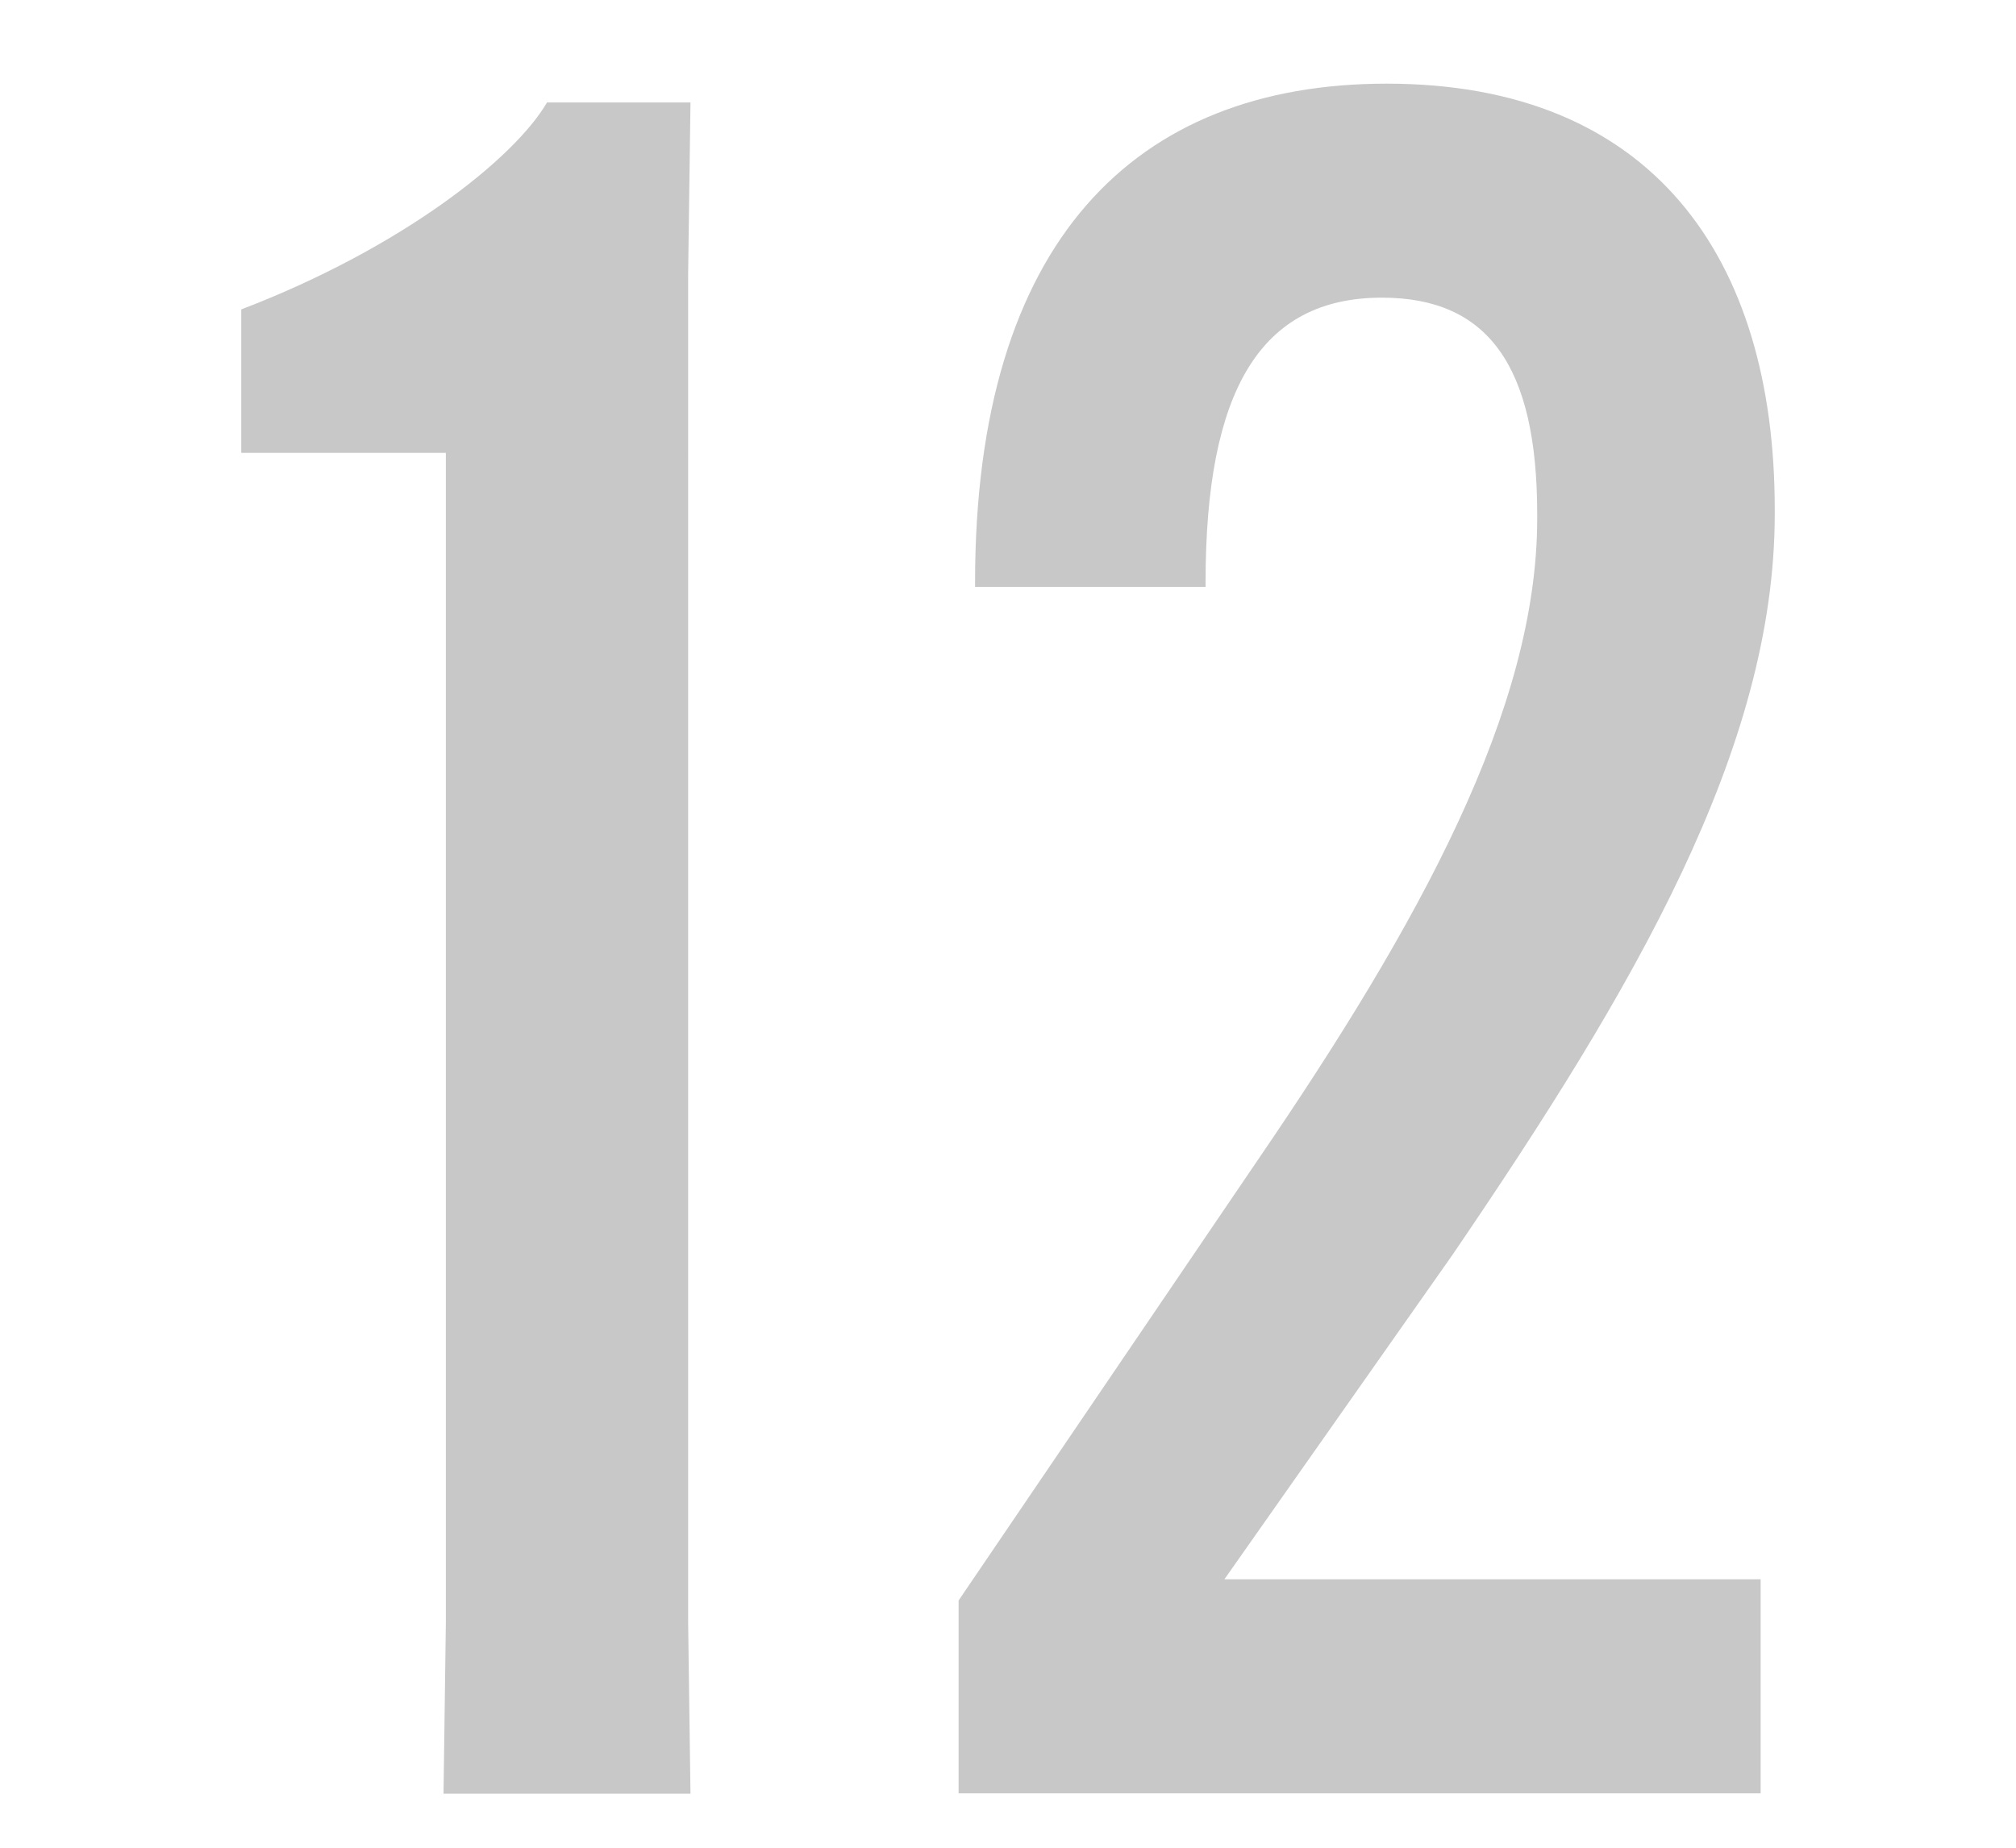
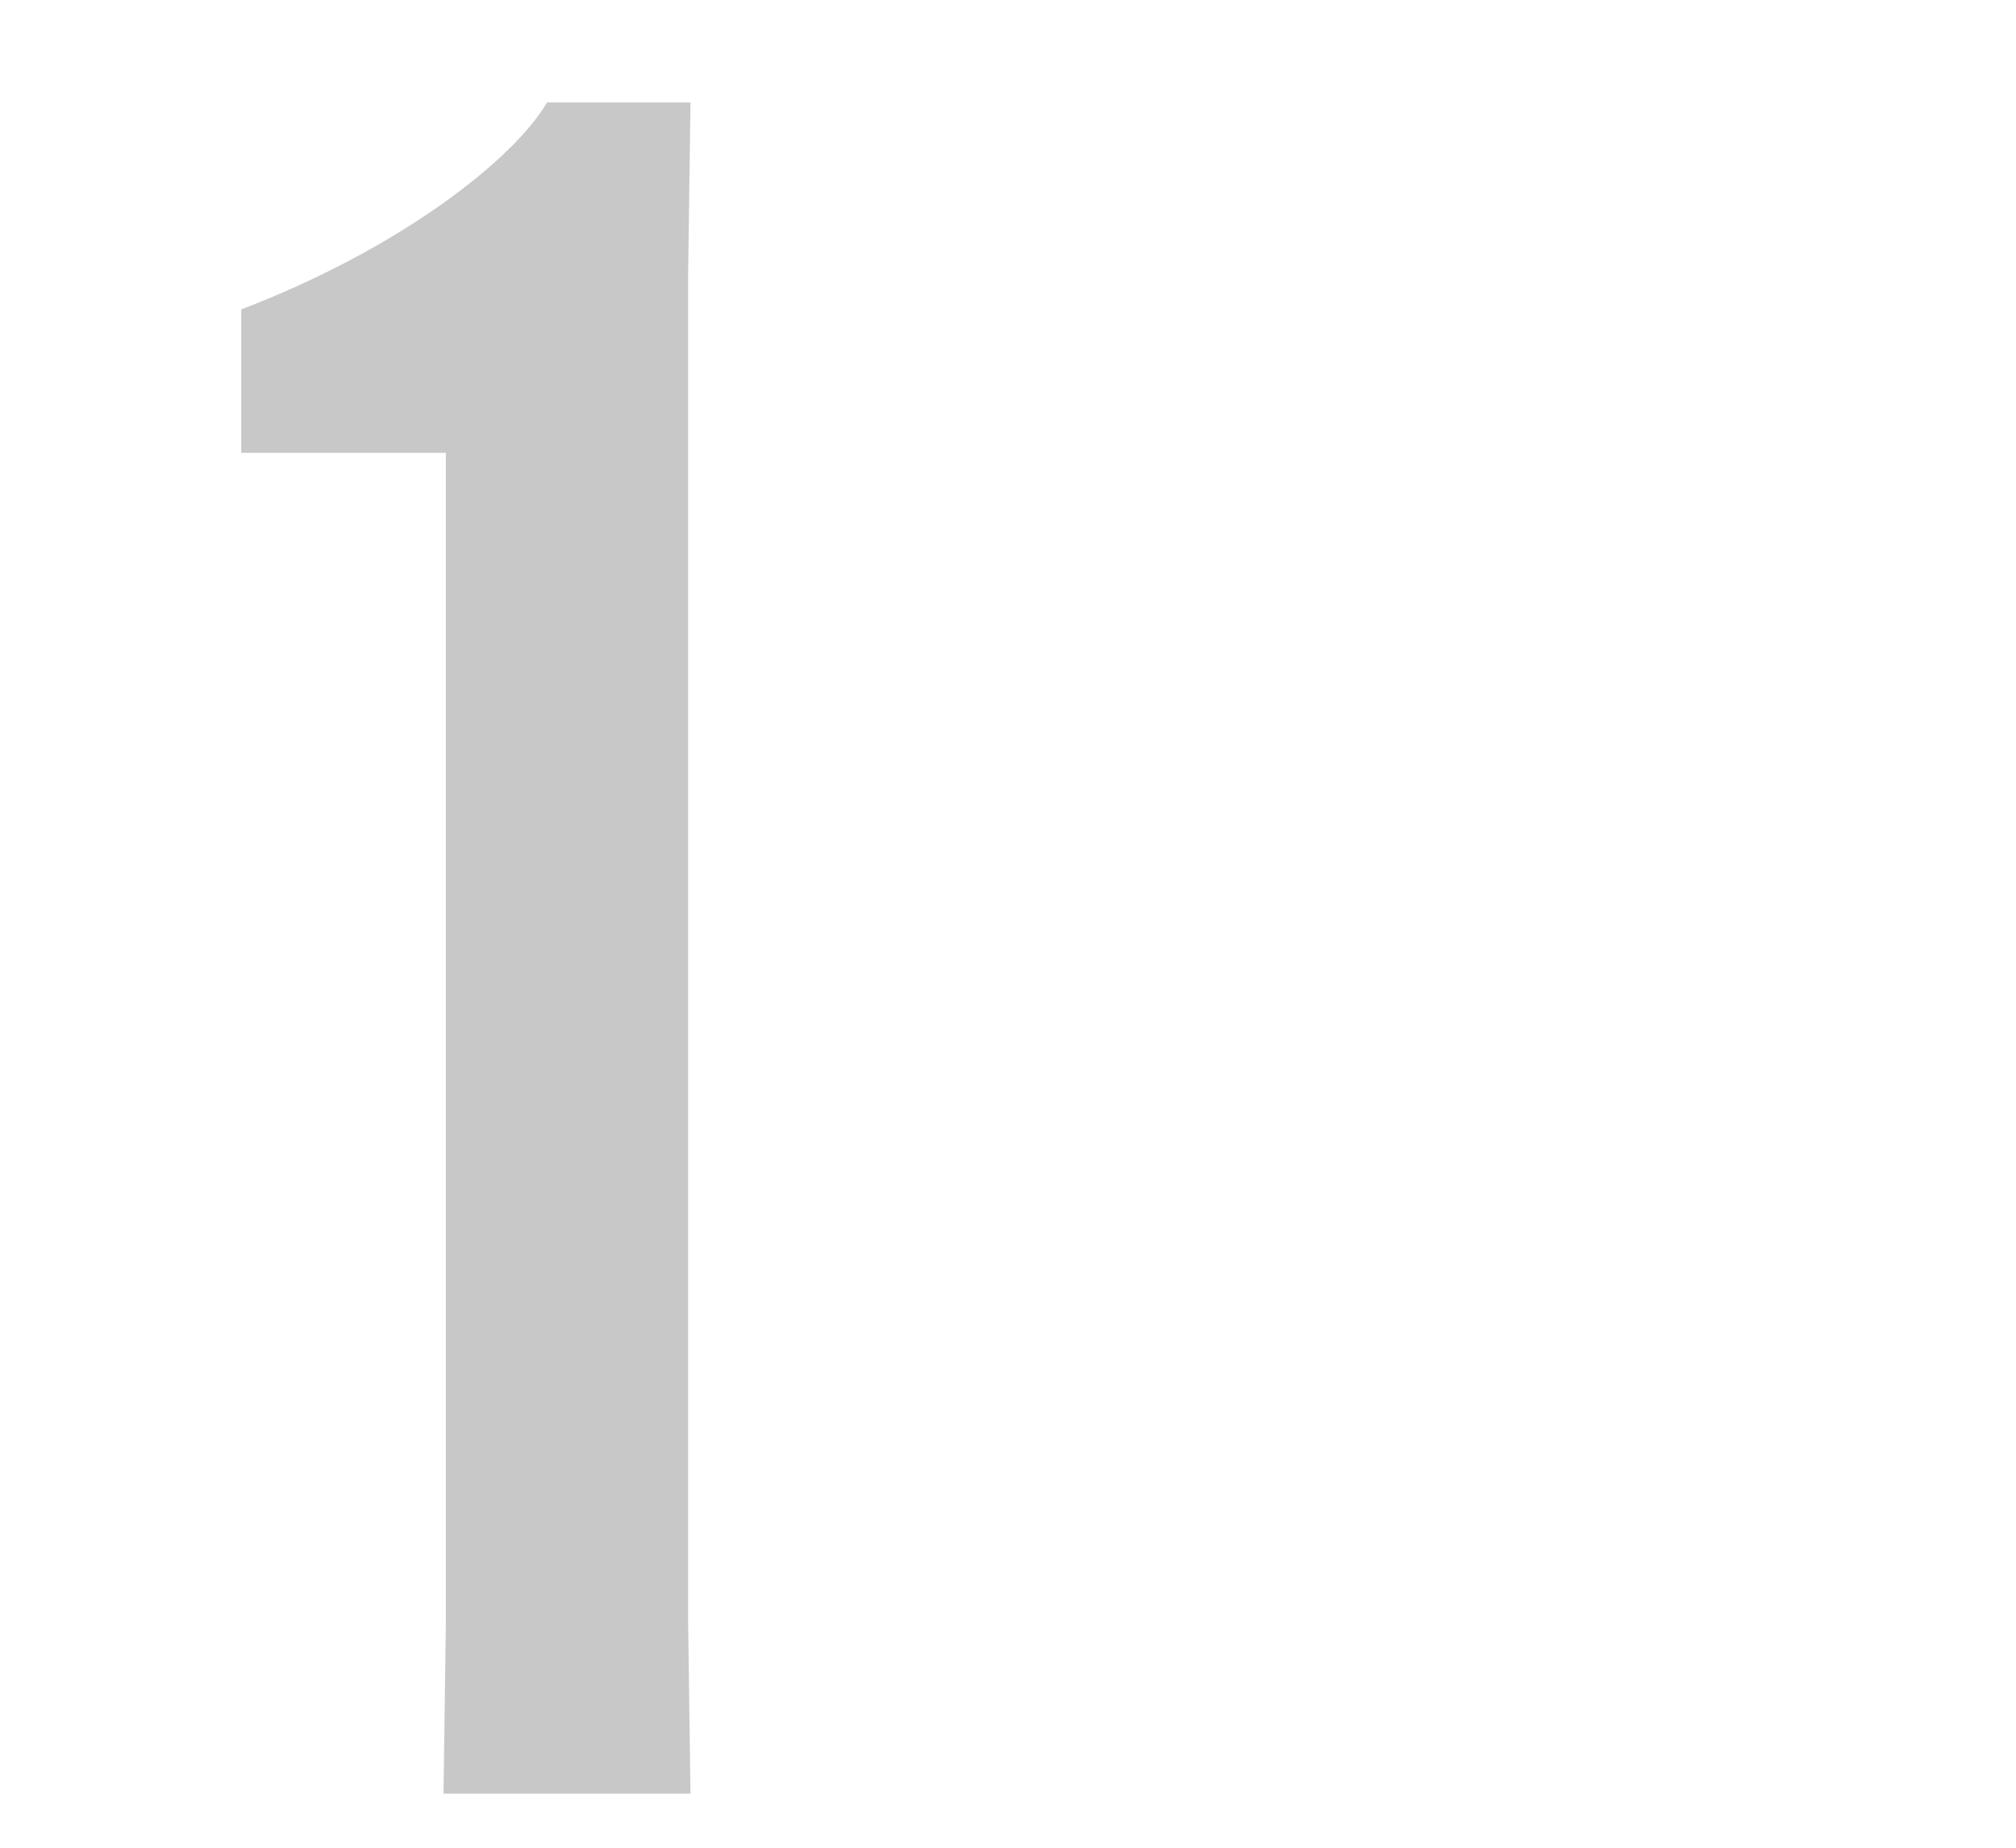
<svg xmlns="http://www.w3.org/2000/svg" id="_レイヤー_2" viewBox="0 0 60 55">
  <defs>
    <style>.cls-1{fill:#c8c8c8;}.cls-2{fill:none;}</style>
  </defs>
  <g id="_レイヤー_2-2">
    <g>
      <g>
        <path class="cls-1" d="M7.18,13.48v-4.27c4.76-1.82,8.12-4.48,9.1-6.16h4.27l-.07,5.11V48.28l.07,5.11h-7.35l.07-5.11V13.48H7.18Z" />
-         <path class="cls-1" d="M52.82,15.3c0,7-4.2,14.14-9.59,22.05l-6.79,9.66h15.96v6.37H28.53v-5.74l8.89-13.09c4.83-7.07,8.33-13.44,8.33-19.11v-.14c0-4.41-1.47-6.44-4.62-6.44-3.64,0-5.25,2.8-5.25,8.47v.14h-6.86v-.14c0-10.15,4.76-14.84,12.25-14.84,7.91,0,11.55,5.18,11.55,12.67v.14Z" />
      </g>
      <rect class="cls-2" width="60" height="55" />
    </g>
  </g>
</svg>